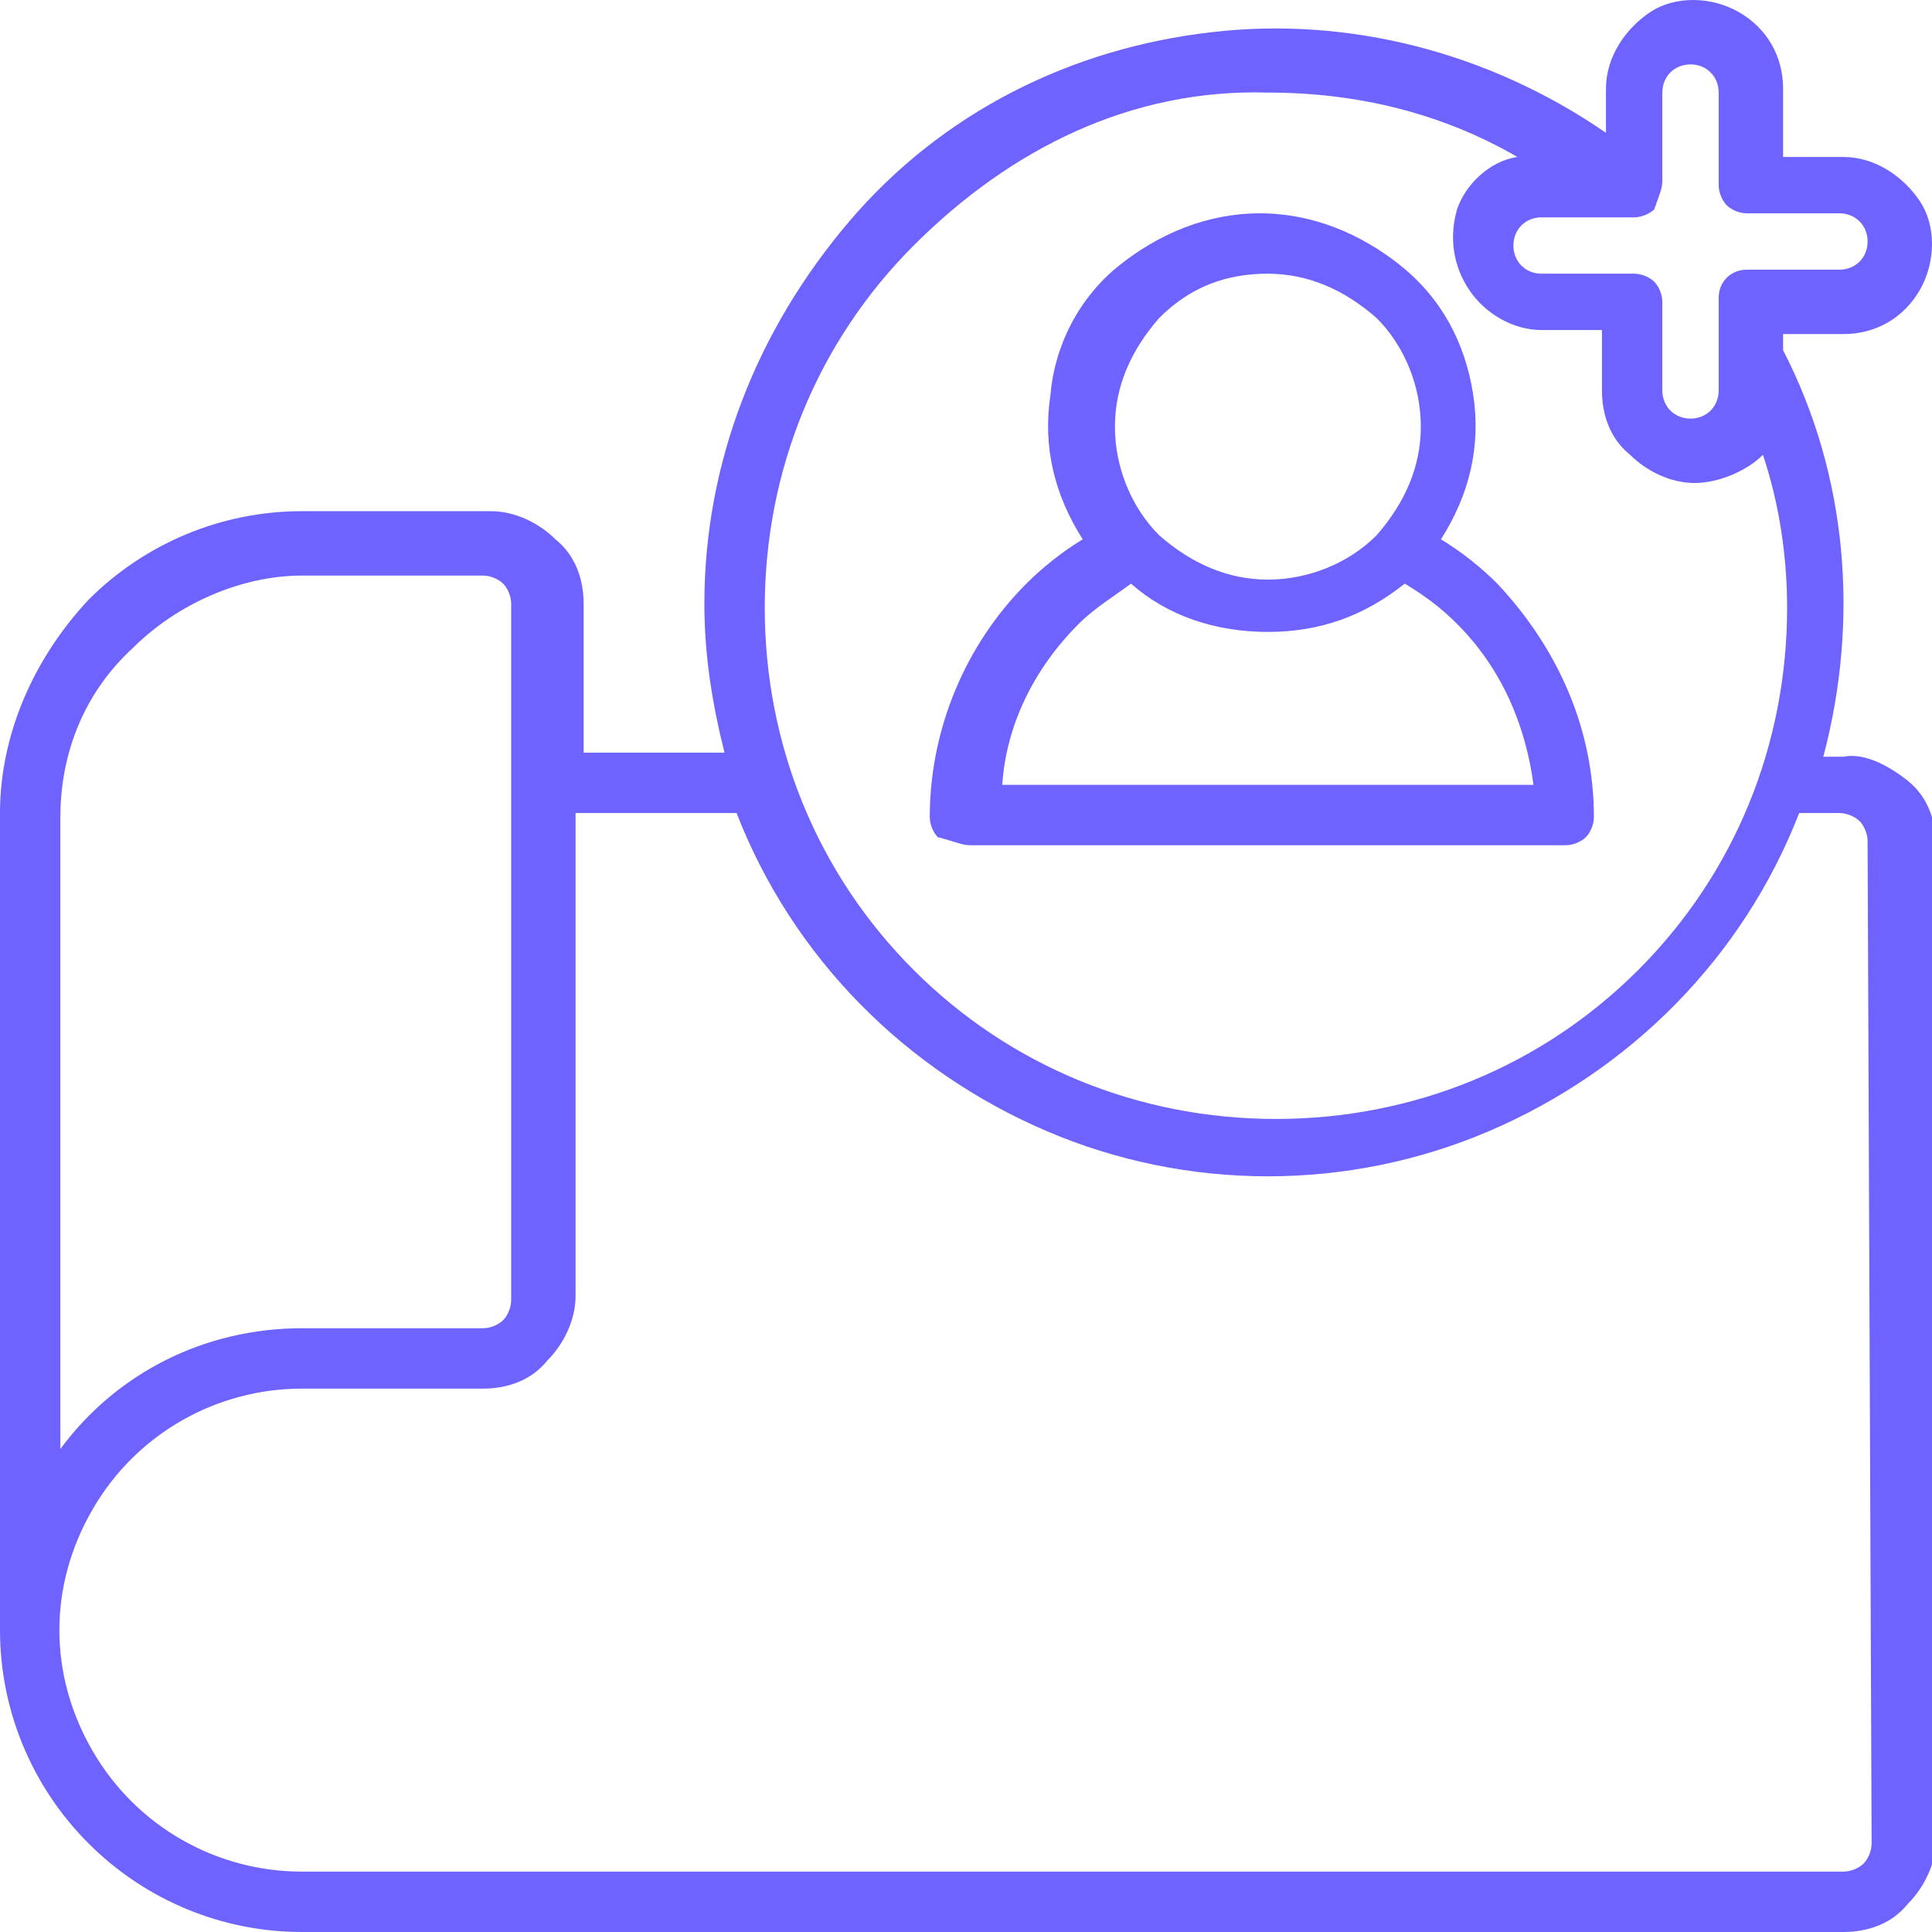
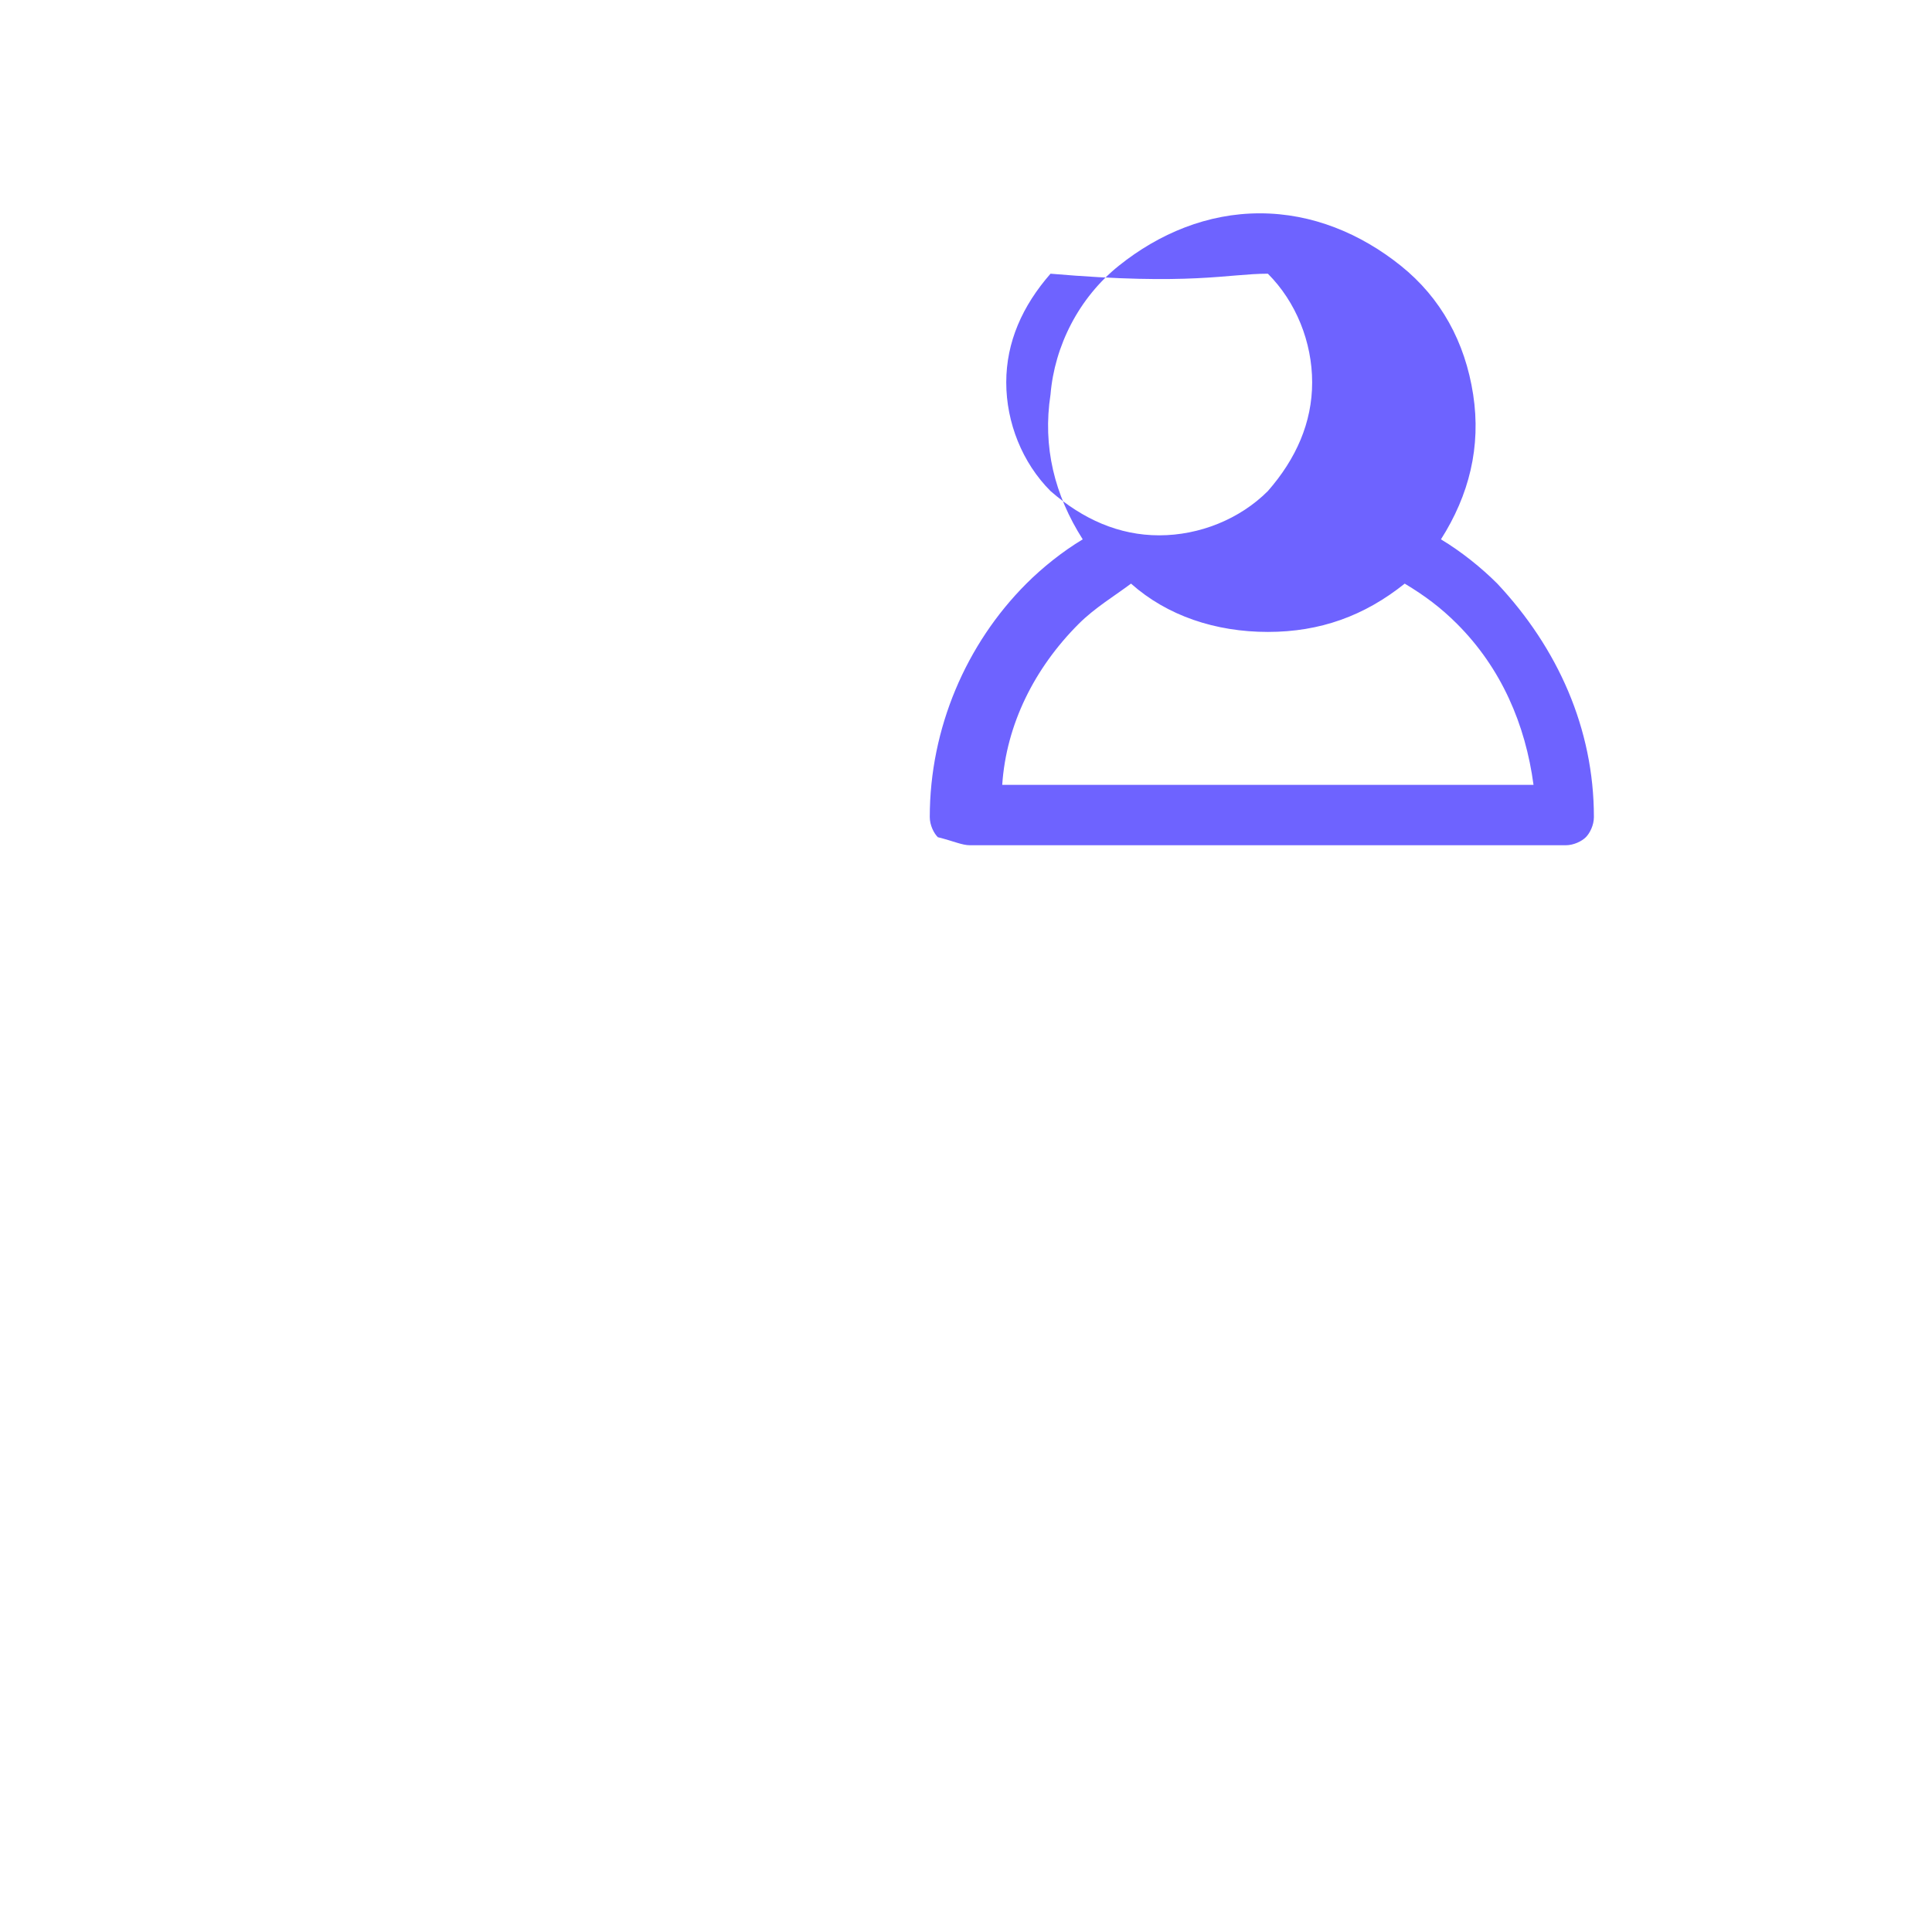
<svg xmlns="http://www.w3.org/2000/svg" version="1.1" id="Layer_1" x="0px" y="0px" viewBox="0 0 48 48" enable-background="new 0 0 48 48" xml:space="preserve">
  <g>
-     <path fill="#6E63FF" d="M45.8,18.8h-0.5c0.9-3.4,0.6-7-1-10.1V8.3h1.5c0.8,0,1.5-0.4,1.9-1.1s0.4-1.6,0-2.2s-1.1-1.1-1.9-1.1h-1.5   V2.2c0-0.8-0.4-1.5-1.1-1.9s-1.6-0.4-2.2,0s-1.1,1.1-1.1,1.9v1.1c-2.9-2-6.4-2.9-9.8-2.5c-3.5,0.4-6.7,2-9,4.7s-3.6,6-3.6,9.5   c0,1.3,0.2,2.5,0.5,3.7h-3.5V15c0-0.6-0.2-1.2-0.7-1.6c-0.4-0.4-1-0.7-1.6-0.7H7.5c-2,0-3.9,0.8-5.3,2.2C0.8,16.4,0,18.3,0,20.2   v20.3c0,2,0.8,3.9,2.2,5.3C3.6,47.2,5.5,48,7.5,48h38.3c0.6,0,1.2-0.2,1.6-0.7c0.4-0.4,0.7-1,0.7-1.6V21c0-0.6-0.2-1.2-0.7-1.6   C46.9,19,46.3,18.7,45.8,18.8L45.8,18.8z M41.3,4.5V2.3c0-0.4,0.3-0.7,0.7-0.7s0.7,0.3,0.7,0.7v2.3c0,0.2,0.1,0.4,0.2,0.5   c0.1,0.1,0.3,0.2,0.5,0.2h2.3c0.4,0,0.7,0.3,0.7,0.7s-0.3,0.7-0.7,0.7h-2.3c-0.4,0-0.7,0.3-0.7,0.7v2.3c0,0.4-0.3,0.7-0.7,0.7   s-0.7-0.3-0.7-0.7V7.5c0-0.2-0.1-0.4-0.2-0.5c-0.1-0.1-0.3-0.2-0.5-0.2h-2.3c-0.4,0-0.7-0.3-0.7-0.7s0.3-0.7,0.7-0.7h2.3   c0.2,0,0.4-0.1,0.5-0.2C41.2,4.9,41.3,4.7,41.3,4.5z M31.5,2.3c2.2,0,4.3,0.5,6.2,1.6C37,4,36.4,4.6,36.2,5.2   c-0.2,0.7-0.1,1.4,0.3,2c0.4,0.6,1.1,1,1.8,1h1.5v1.5l0,0c0,0.6,0.2,1.2,0.7,1.6c0.4,0.4,1,0.7,1.6,0.7c0.6,0,1.3-0.3,1.7-0.7   c0.4,1.2,0.6,2.5,0.6,3.8c0,3.4-1.3,6.6-3.7,9s-5.6,3.7-9,3.7c-3.4,0-6.6-1.3-9-3.7s-3.7-5.6-3.7-9c0-3.4,1.3-6.6,3.7-9   S28.1,2.2,31.5,2.3L31.5,2.3z M1.5,20.3c0-1.6,0.6-3.1,1.8-4.2c1.1-1.1,2.7-1.8,4.2-1.8H12c0.2,0,0.4,0.1,0.5,0.2   c0.1,0.1,0.2,0.3,0.2,0.5v17.3c0,0.2-0.1,0.4-0.2,0.5C12.4,32.9,12.2,33,12,33H7.5c-2.4,0-4.6,1.1-6,3V20.3z M46.5,45.8   c0,0.2-0.1,0.4-0.2,0.5c-0.1,0.1-0.3,0.2-0.5,0.2H7.5c-2.1,0-4.1-1.1-5.2-3c-1.1-1.9-1.1-4.1,0-6c1.1-1.9,3.1-3,5.2-3H12   c0.6,0,1.2-0.2,1.6-0.7c0.4-0.4,0.7-1,0.7-1.6v-12h4c1.4,3.6,4.2,6.4,7.7,7.9c3.5,1.5,7.5,1.5,11,0c3.5-1.5,6.3-4.3,7.7-7.9h1   c0.2,0,0.4,0.1,0.5,0.2c0.1,0.1,0.2,0.3,0.2,0.5L46.5,45.8z" />
-     <path fill="#6E63FF" d="M24.1,21h14.8c0.2,0,0.4-0.1,0.5-0.2c0.1-0.1,0.2-0.3,0.2-0.5c0-2.2-0.9-4.2-2.4-5.8   c-0.4-0.4-0.9-0.8-1.4-1.1c0.7-1.1,1-2.3,0.8-3.6c-0.2-1.3-0.8-2.4-1.8-3.2c-1-0.8-2.2-1.3-3.5-1.3c-1.3,0-2.5,0.5-3.5,1.3   c-1,0.8-1.6,2-1.7,3.2c-0.2,1.3,0.1,2.5,0.8,3.6c-0.5,0.3-1,0.7-1.4,1.1c-1.5,1.5-2.4,3.6-2.4,5.8c0,0.2,0.1,0.4,0.2,0.5   C23.7,20.9,23.9,21,24.1,21L24.1,21z M31.5,6.8c1,0,1.9,0.4,2.7,1.1c0.7,0.7,1.1,1.7,1.1,2.7c0,1-0.4,1.9-1.1,2.7   c-0.7,0.7-1.7,1.1-2.7,1.1c-1,0-1.9-0.4-2.7-1.1c-0.7-0.7-1.1-1.7-1.1-2.7c0-1,0.4-1.9,1.1-2.7C29.6,7.1,30.5,6.8,31.5,6.8z    M26.8,15.5c0.4-0.4,0.9-0.7,1.3-1c0.9,0.8,2.1,1.2,3.4,1.2s2.4-0.4,3.4-1.2c0.5,0.3,0.9,0.6,1.3,1c1.1,1.1,1.7,2.5,1.9,4H24.9   C25,18,25.7,16.6,26.8,15.5L26.8,15.5z" />
+     <path fill="#6E63FF" d="M24.1,21h14.8c0.2,0,0.4-0.1,0.5-0.2c0.1-0.1,0.2-0.3,0.2-0.5c0-2.2-0.9-4.2-2.4-5.8   c-0.4-0.4-0.9-0.8-1.4-1.1c0.7-1.1,1-2.3,0.8-3.6c-0.2-1.3-0.8-2.4-1.8-3.2c-1-0.8-2.2-1.3-3.5-1.3c-1.3,0-2.5,0.5-3.5,1.3   c-1,0.8-1.6,2-1.7,3.2c-0.2,1.3,0.1,2.5,0.8,3.6c-0.5,0.3-1,0.7-1.4,1.1c-1.5,1.5-2.4,3.6-2.4,5.8c0,0.2,0.1,0.4,0.2,0.5   C23.7,20.9,23.9,21,24.1,21L24.1,21z M31.5,6.8c0.7,0.7,1.1,1.7,1.1,2.7c0,1-0.4,1.9-1.1,2.7   c-0.7,0.7-1.7,1.1-2.7,1.1c-1,0-1.9-0.4-2.7-1.1c-0.7-0.7-1.1-1.7-1.1-2.7c0-1,0.4-1.9,1.1-2.7C29.6,7.1,30.5,6.8,31.5,6.8z    M26.8,15.5c0.4-0.4,0.9-0.7,1.3-1c0.9,0.8,2.1,1.2,3.4,1.2s2.4-0.4,3.4-1.2c0.5,0.3,0.9,0.6,1.3,1c1.1,1.1,1.7,2.5,1.9,4H24.9   C25,18,25.7,16.6,26.8,15.5L26.8,15.5z" />
  </g>
</svg>